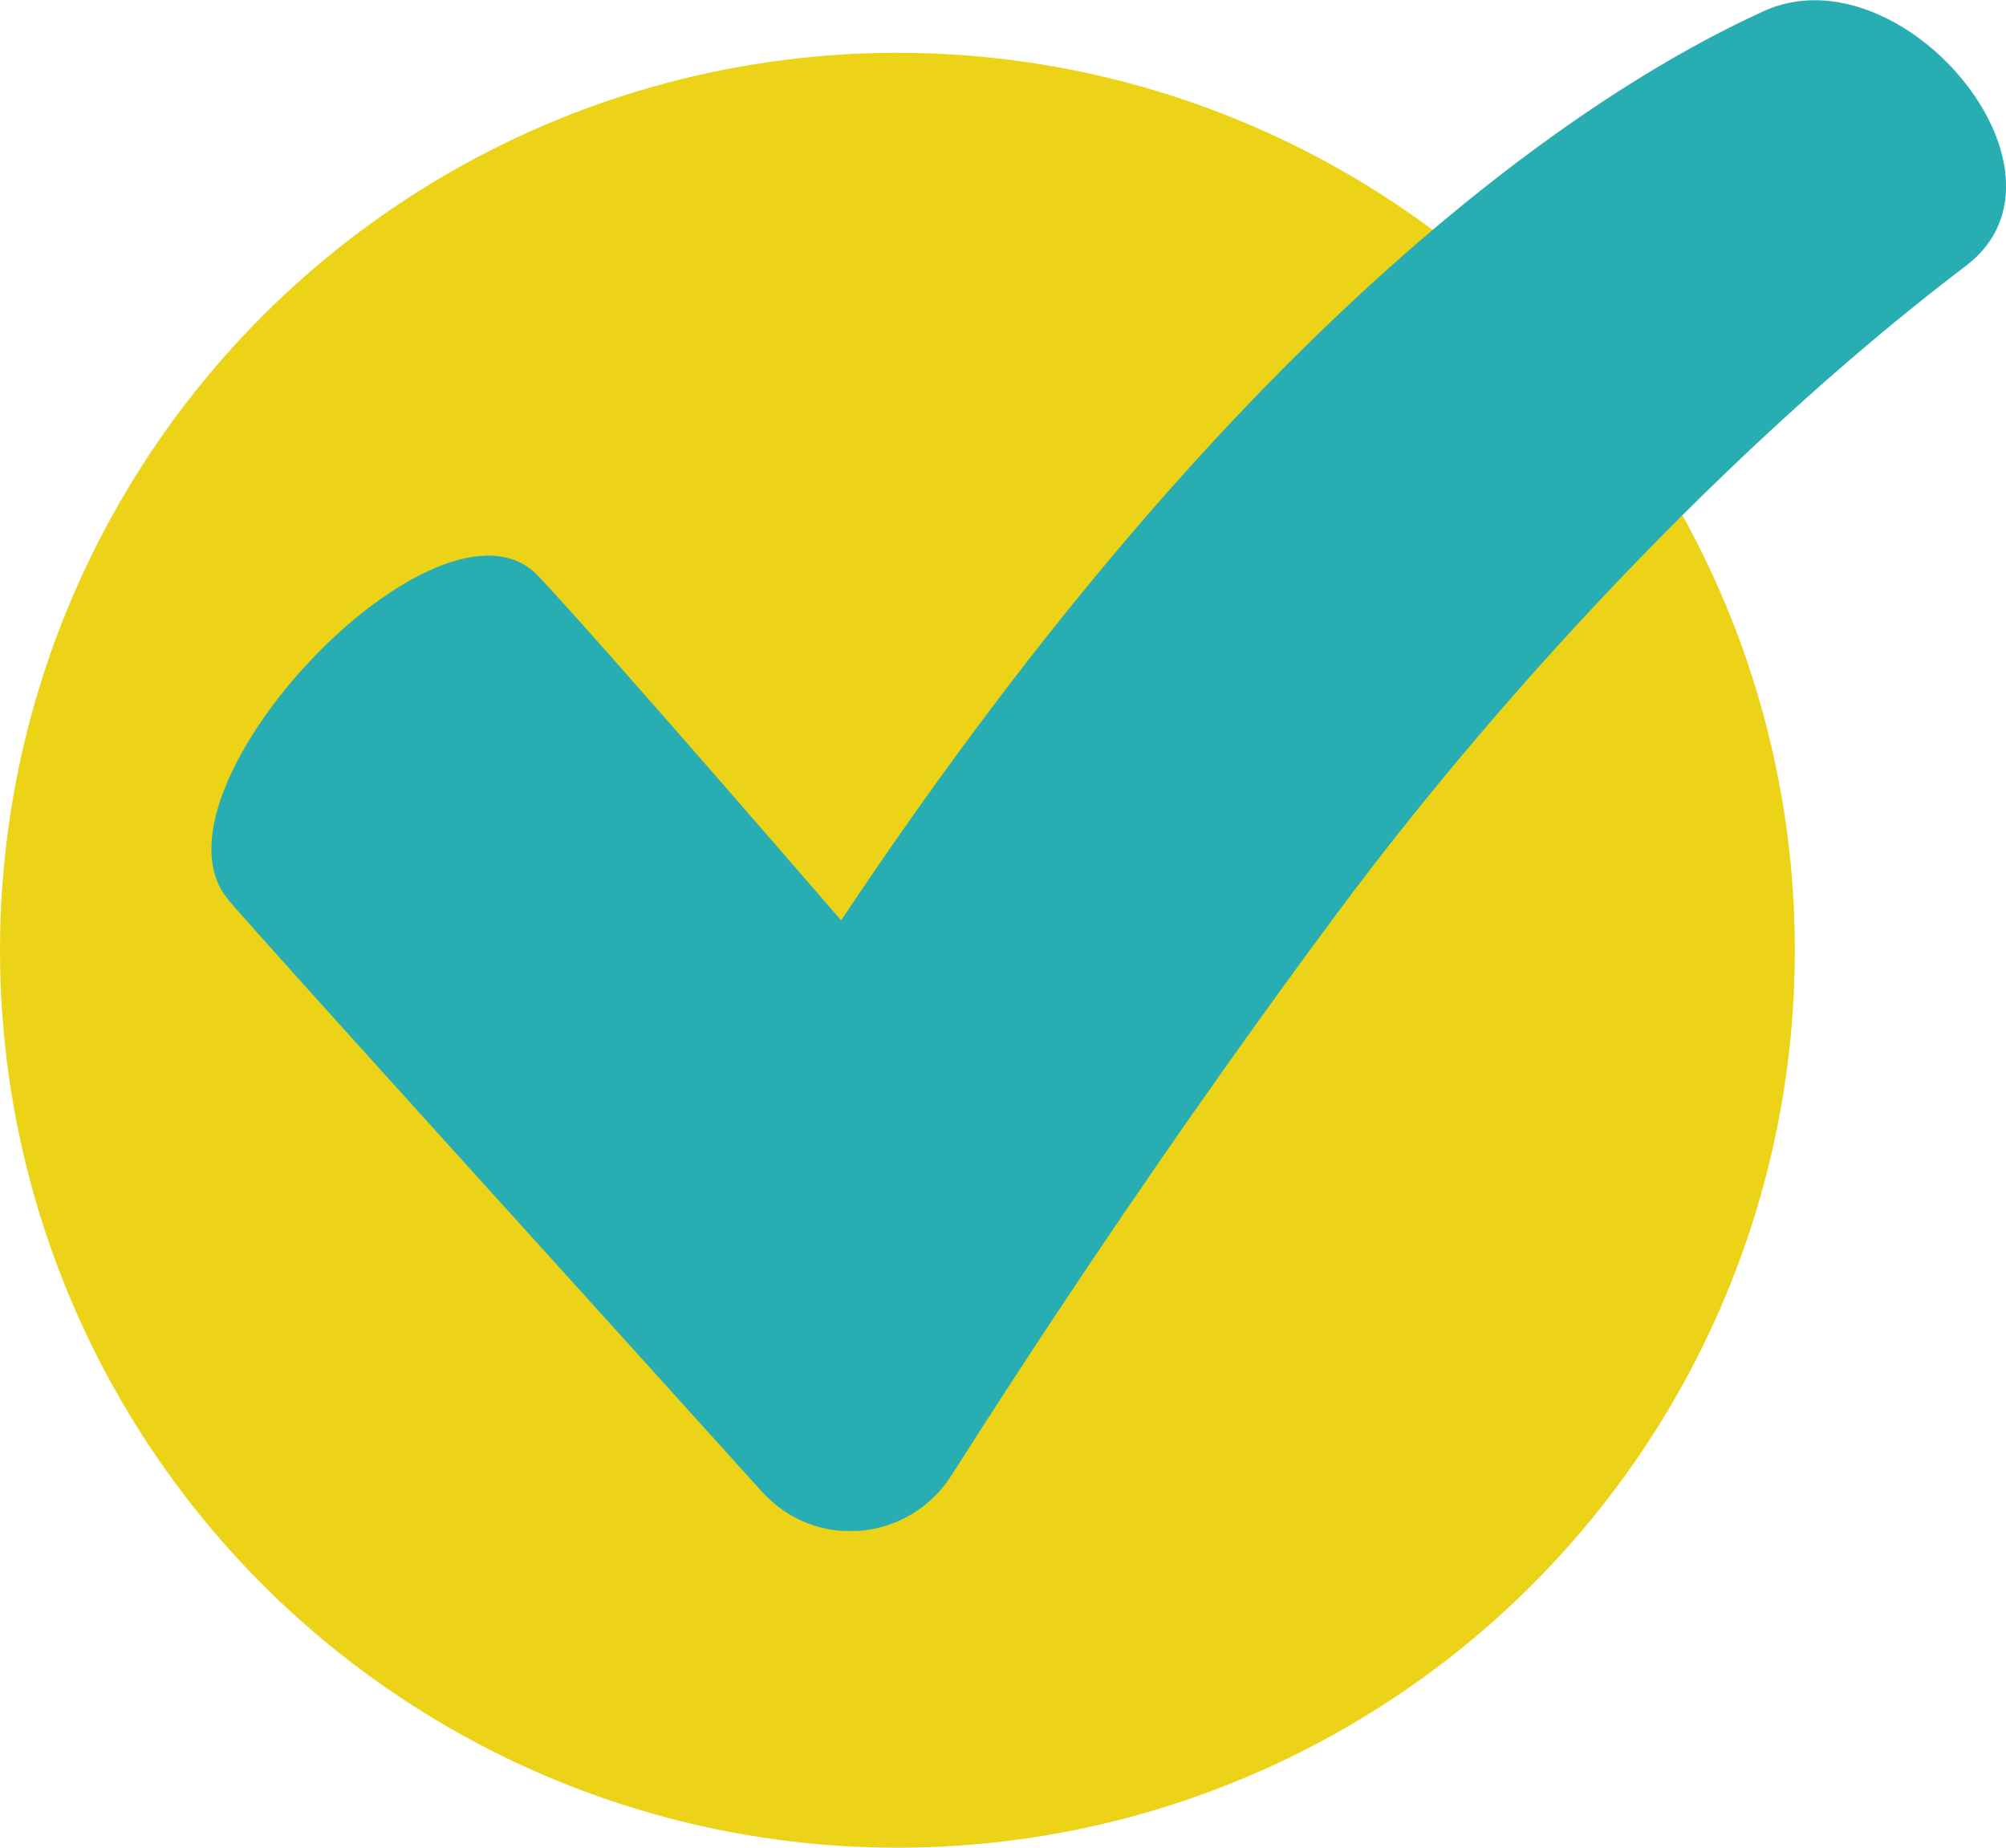
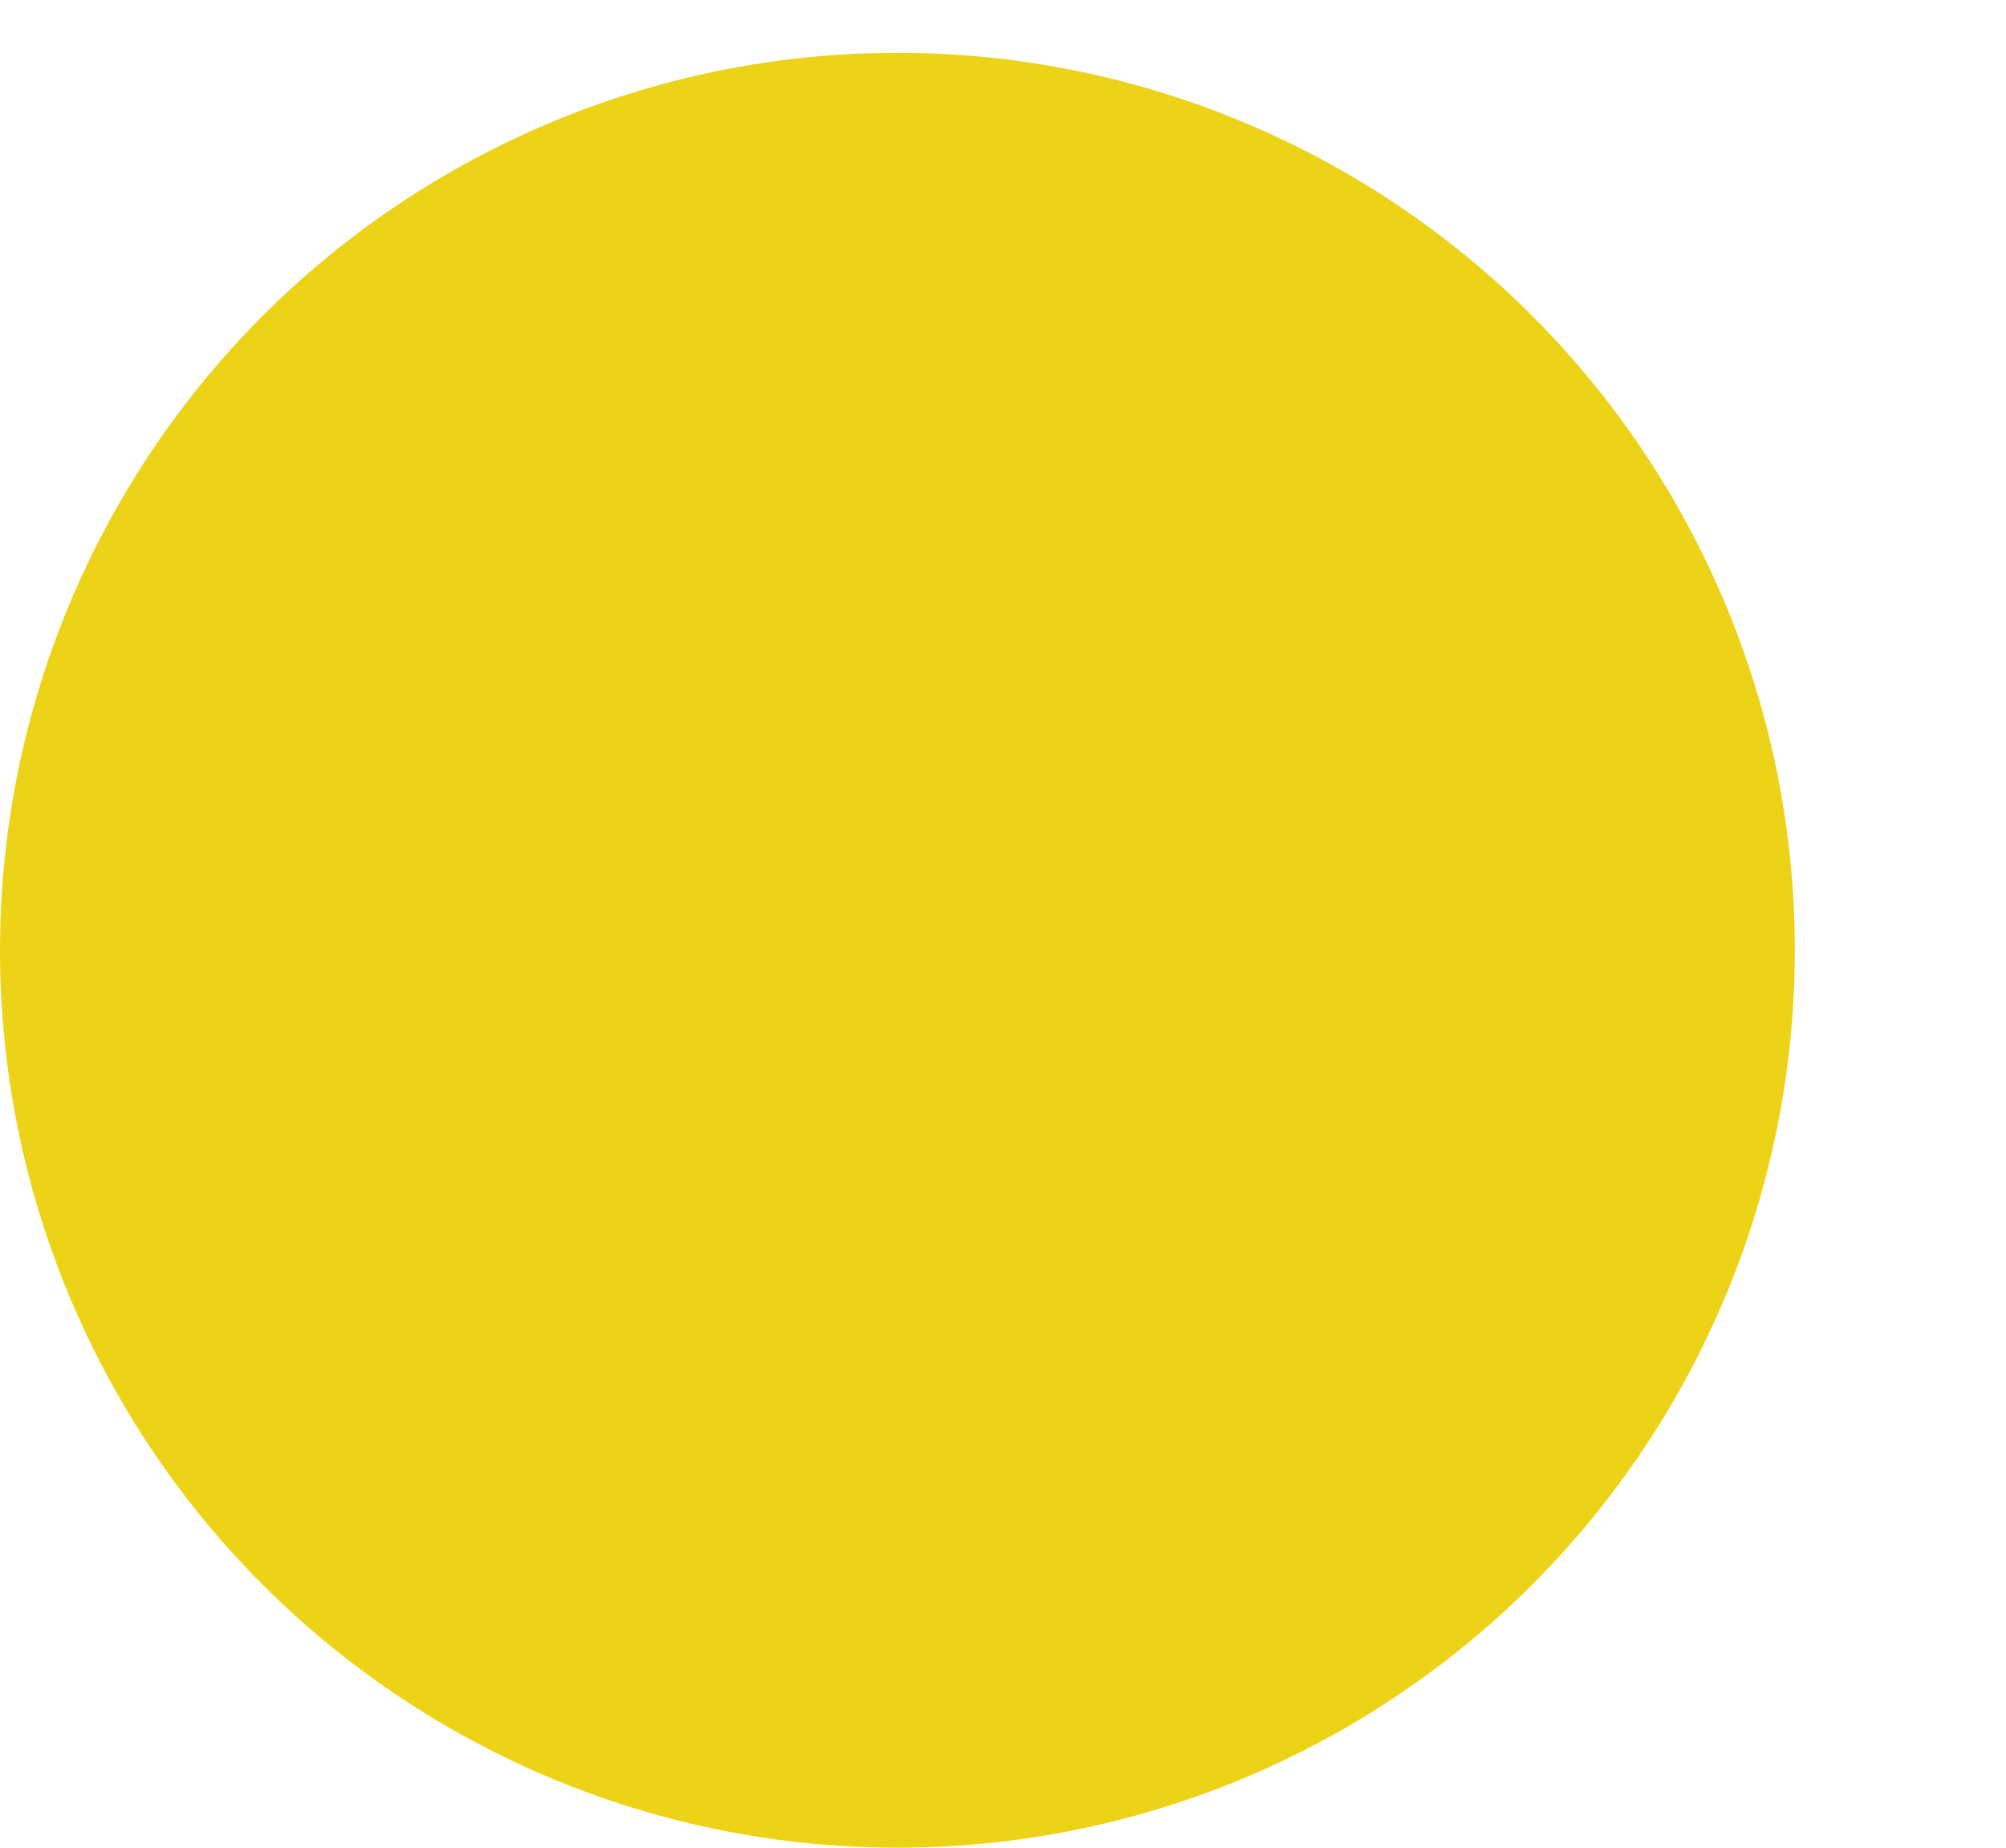
<svg xmlns="http://www.w3.org/2000/svg" width="38" height="35" viewBox="0 0 38 35" fill="none">
  <circle cx="17" cy="18" r="17" fill="#ECD317" />
  <g clip-path="url(#clip0_832_5)">
-     <path d="M4.323 17.044C5.158 18.019 11.208 24.677 14.428 28.25C15.439 29.375 17.213 29.22 18.029 27.94C19.603 25.461 22.227 21.473 25.325 17.304C28.789 12.646 33.216 8.087 37.238 5.038C39.583 3.264 36.016 -0.975 33.412 0.21C30.172 1.684 23.619 5.903 15.933 17.434C15.933 17.434 11.432 12.221 10.196 10.911C8.339 8.947 2.588 15.01 4.328 17.044H4.323Z" fill="#28AEB2" />
-   </g>
+     </g>
  <defs>
    <clipPath id="clip0_832_5">
-       <rect width="34" height="29" fill="white" transform="translate(4)" />
-     </clipPath>
+       </clipPath>
  </defs>
</svg>